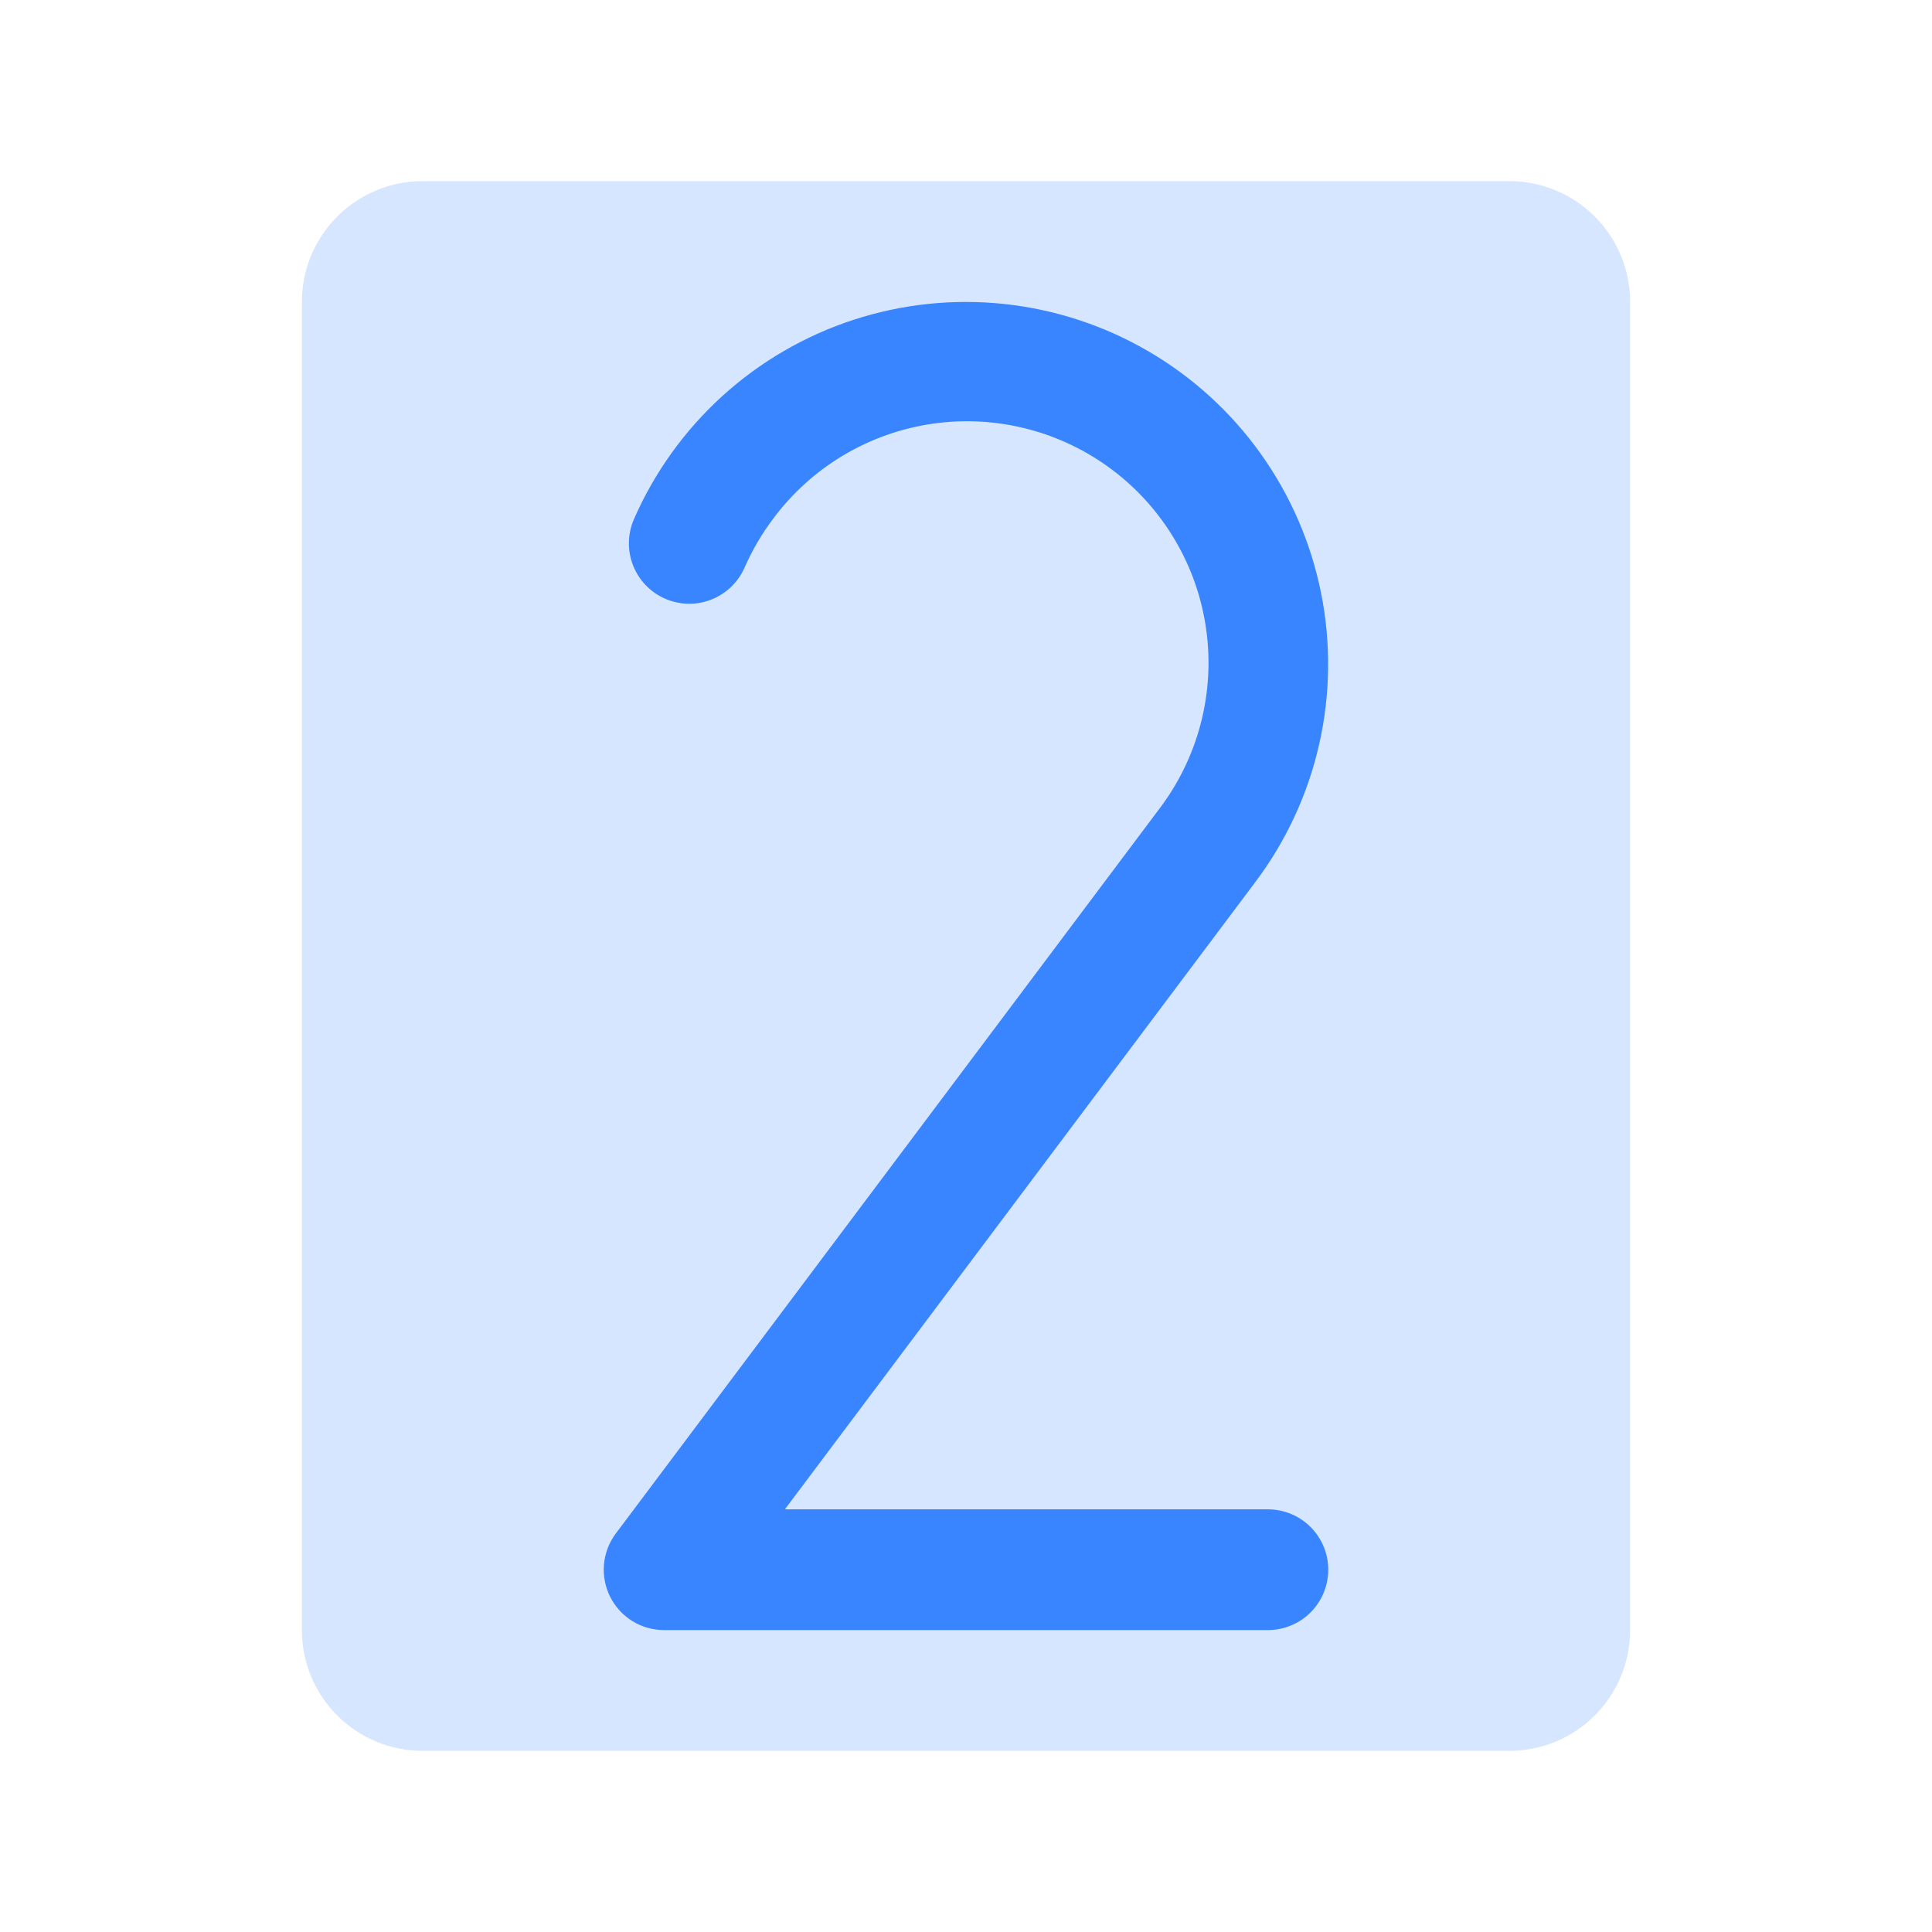
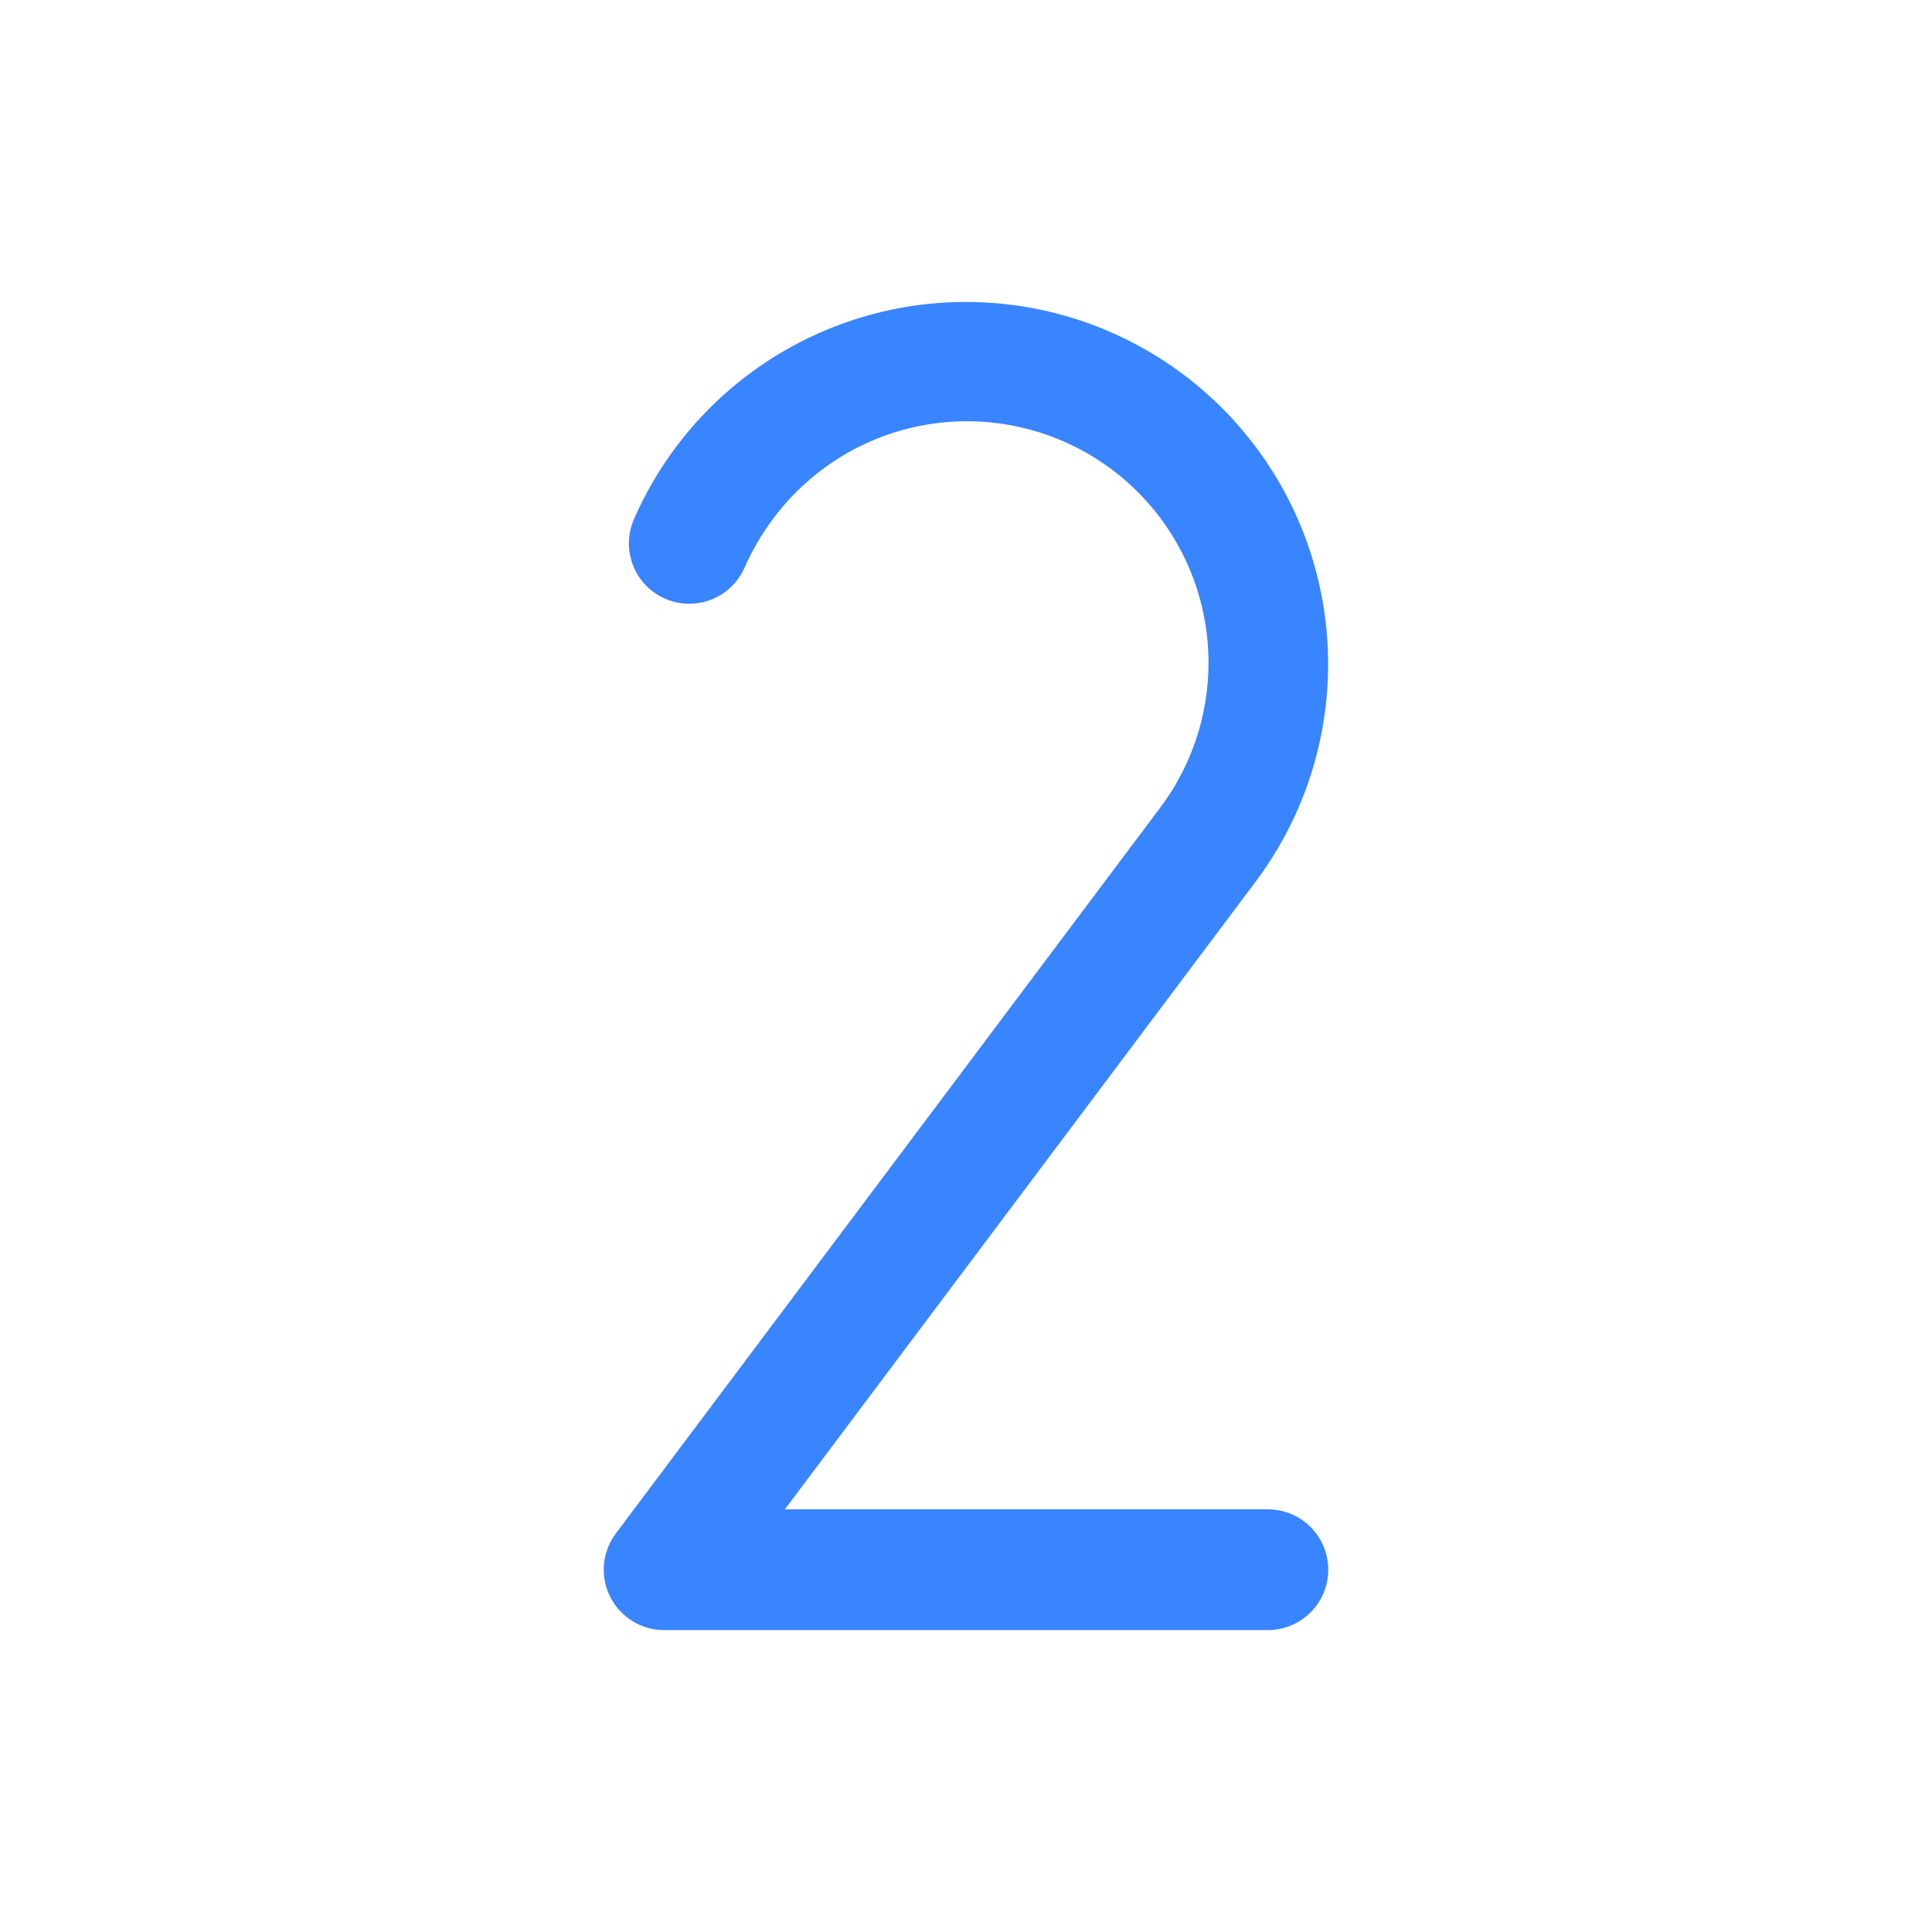
<svg xmlns="http://www.w3.org/2000/svg" width="48" height="48" viewBox="0 0 48 48" fill="none">
-   <path opacity="0.2" d="M40.5 7.5V40.5C40.5 41.296 40.184 42.059 39.621 42.621C39.059 43.184 38.296 43.5 37.5 43.5H10.5C9.704 43.5 8.941 43.184 8.379 42.621C7.816 42.059 7.5 41.296 7.5 40.5V7.5C7.5 6.704 7.816 5.941 8.379 5.379C8.941 4.816 9.704 4.5 10.5 4.5H37.5C38.296 4.5 39.059 4.816 39.621 5.379C40.184 5.941 40.5 6.704 40.5 7.5Z" fill="#3984FF" />
  <path d="M33 38.999C33 39.397 32.842 39.778 32.561 40.06C32.279 40.341 31.898 40.499 31.5 40.499H16.5C16.221 40.499 15.948 40.422 15.711 40.275C15.474 40.129 15.283 39.919 15.158 39.67C15.034 39.421 14.981 39.142 15.006 38.864C15.031 38.587 15.133 38.322 15.3 38.099L28.789 20.114C29.27 19.485 29.622 18.768 29.825 18.003C30.028 17.237 30.077 16.439 29.97 15.655C29.863 14.87 29.602 14.115 29.201 13.432C28.801 12.749 28.27 12.152 27.637 11.675C27.005 11.199 26.285 10.852 25.518 10.655C24.752 10.458 23.953 10.414 23.17 10.527C22.386 10.64 21.633 10.907 20.953 11.312C20.273 11.718 19.679 12.254 19.207 12.89C18.925 13.265 18.688 13.671 18.499 14.101C18.339 14.465 18.042 14.752 17.671 14.897C17.301 15.042 16.888 15.034 16.523 14.874C16.159 14.715 15.873 14.417 15.728 14.047C15.583 13.676 15.591 13.264 15.75 12.899C16.259 11.735 17.008 10.692 17.948 9.838C18.889 8.984 20 8.339 21.208 7.945C22.416 7.551 23.693 7.418 24.956 7.553C26.22 7.689 27.44 8.09 28.537 8.731C29.634 9.371 30.583 10.237 31.321 11.271C32.059 12.305 32.571 13.483 32.821 14.729C33.071 15.974 33.055 17.258 32.773 18.497C32.492 19.736 31.951 20.901 31.187 21.916L19.5 37.499H31.5C31.898 37.499 32.279 37.657 32.561 37.938C32.842 38.22 33 38.601 33 38.999Z" fill="#3984FF" />
</svg>